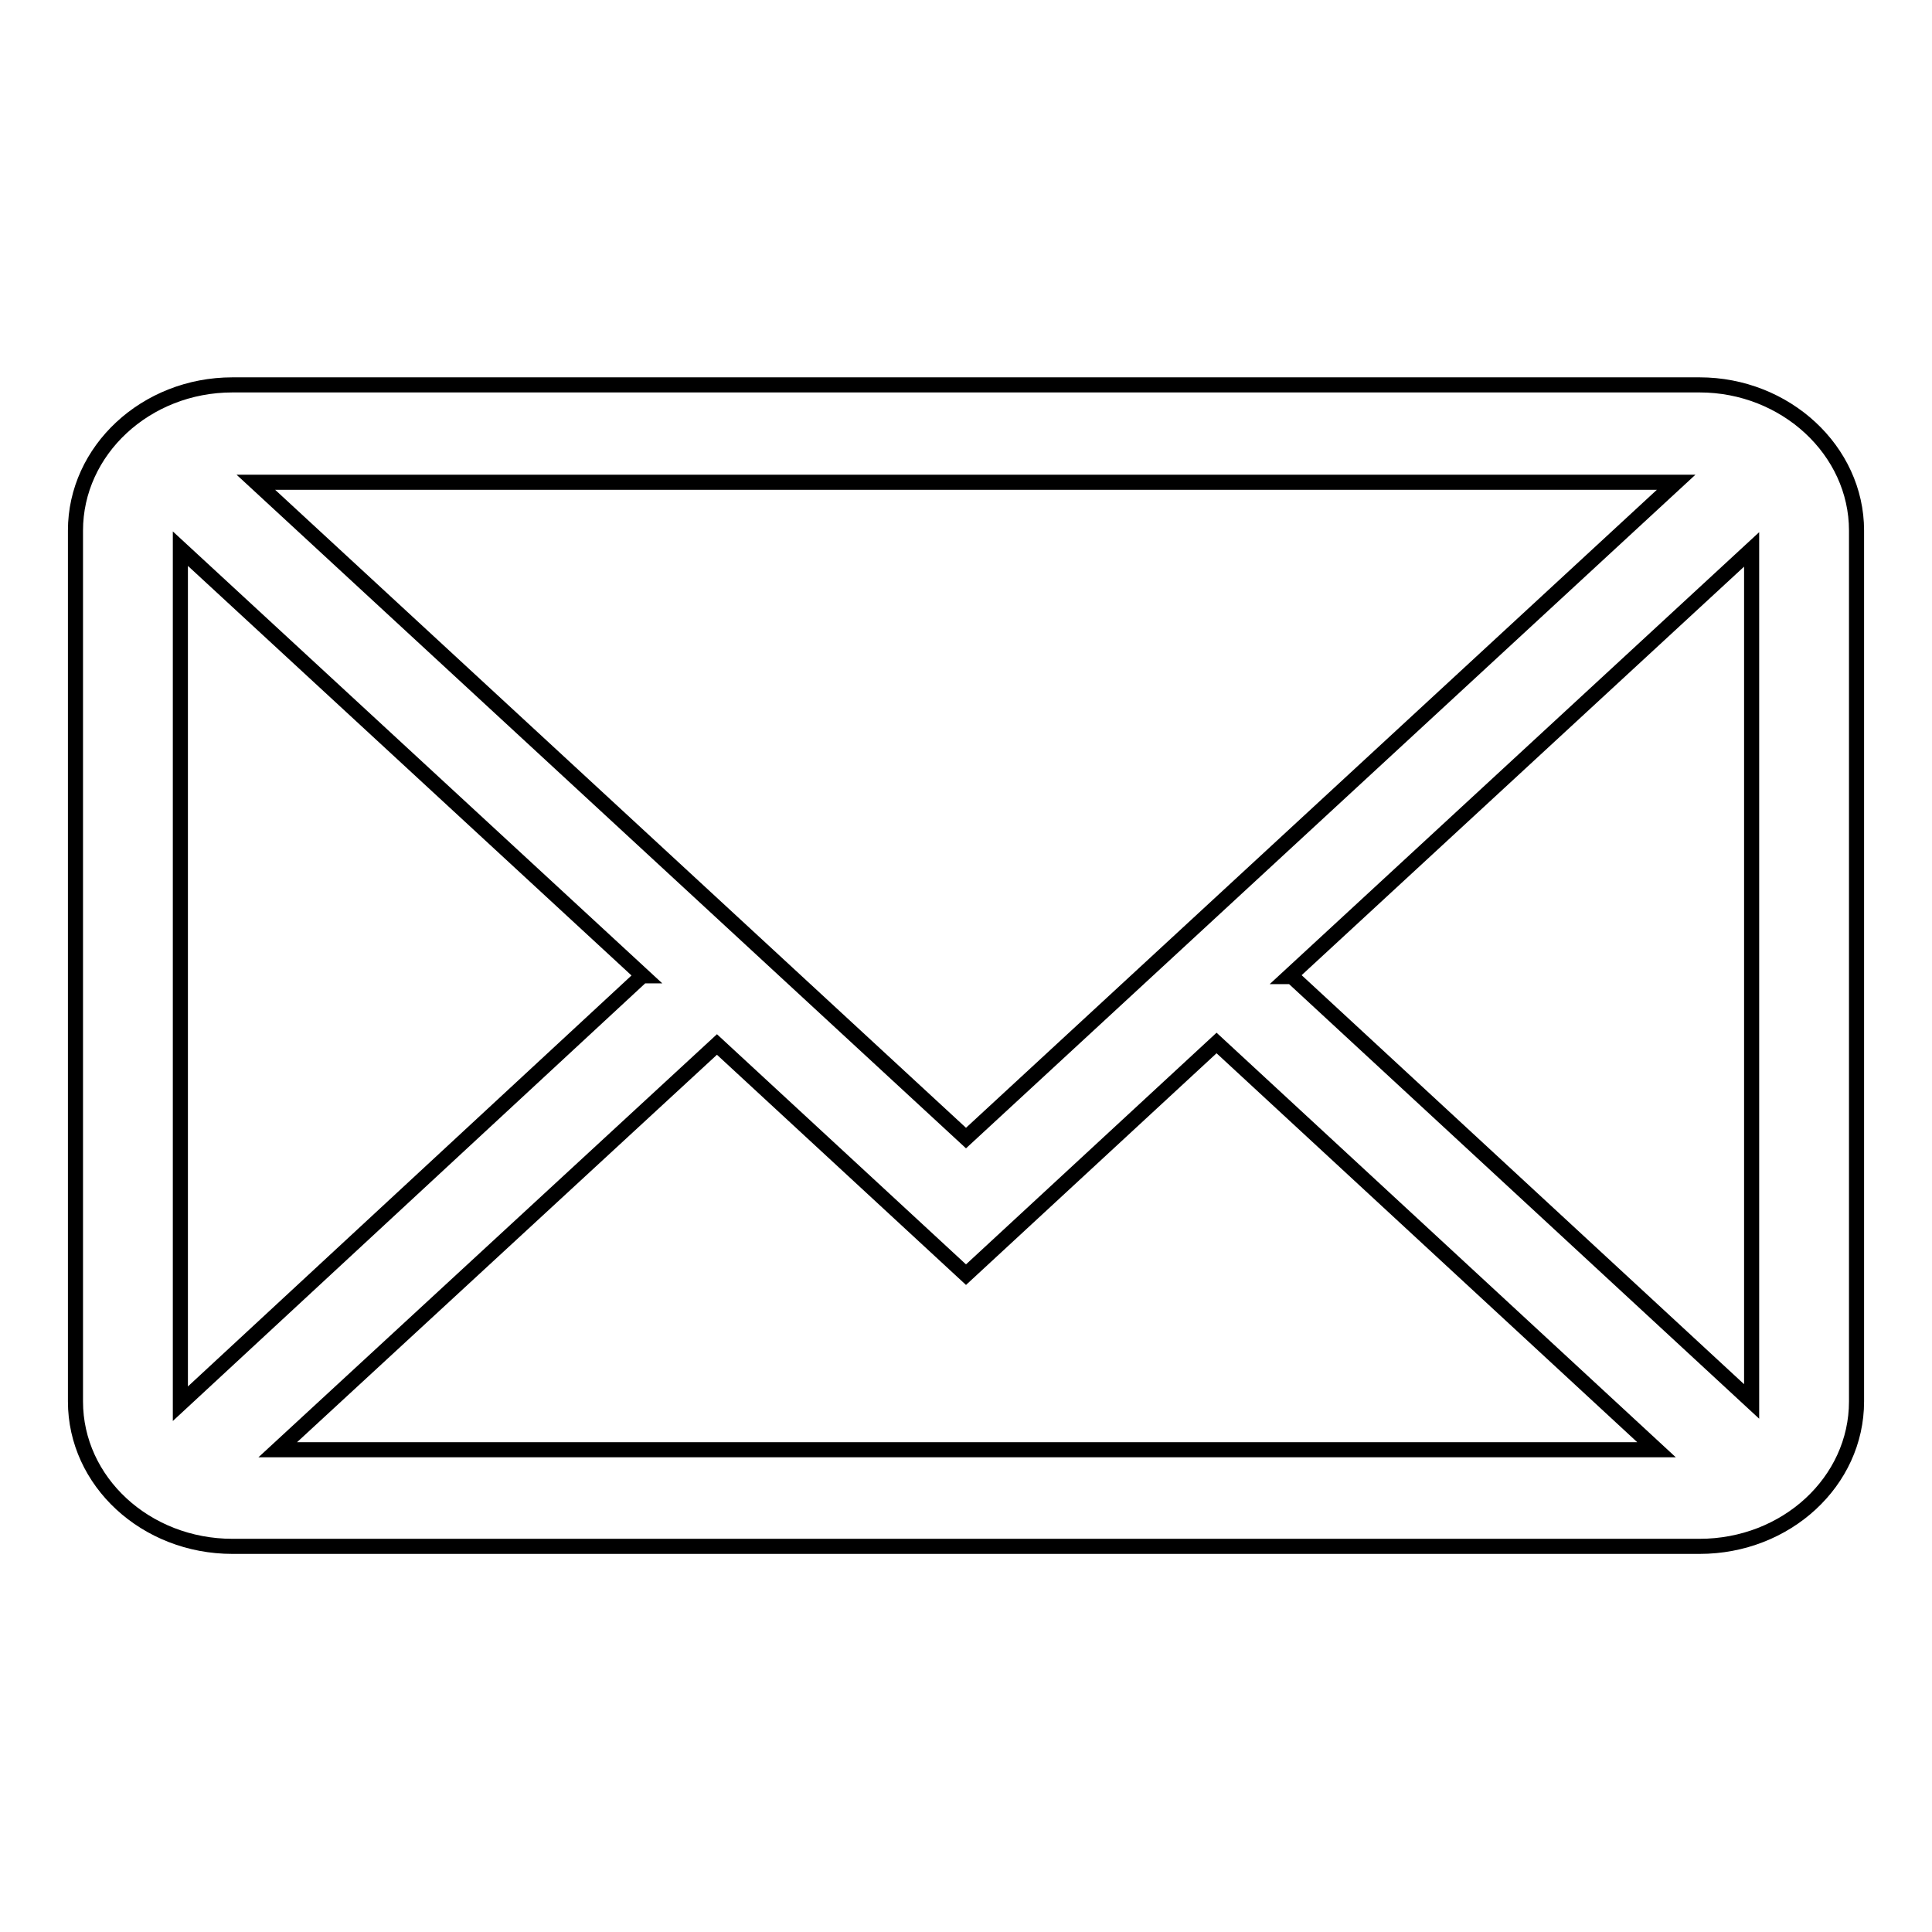
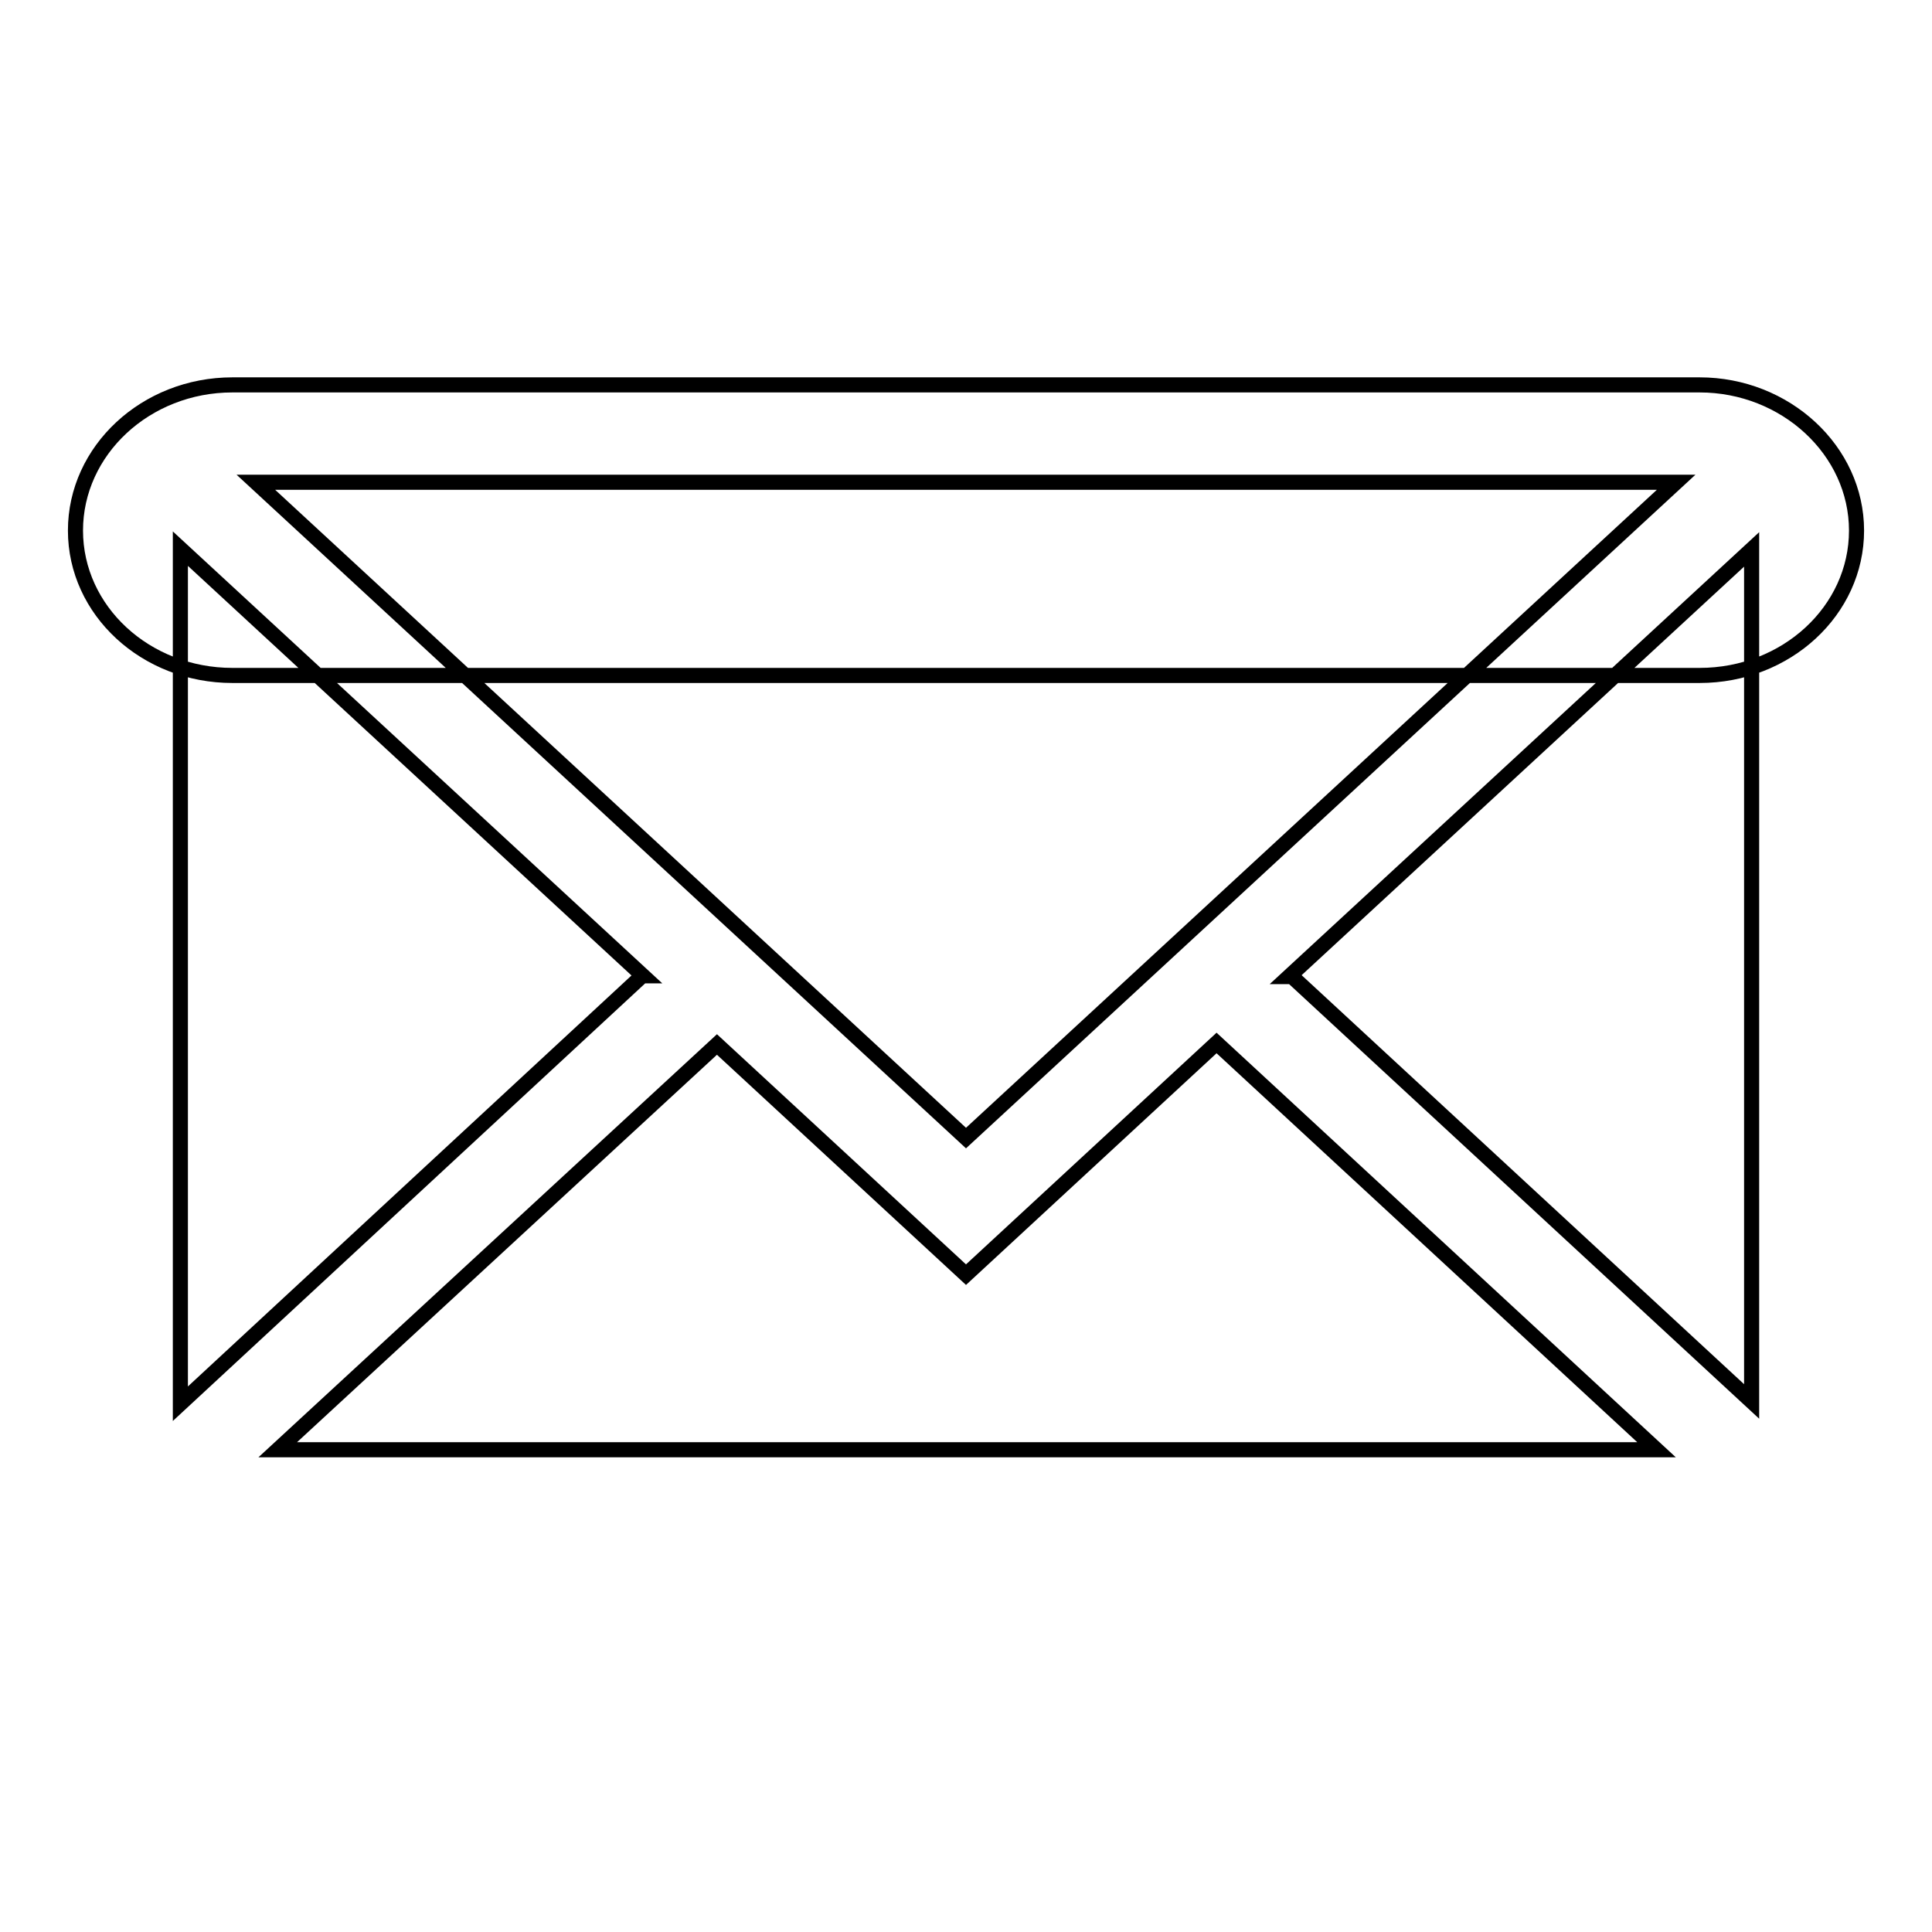
<svg xmlns="http://www.w3.org/2000/svg" version="1.1" x="0px" y="0px" viewBox="0 0 256 256" enable-background="new 0 0 256 256" xml:space="preserve">
  <g>
-     <path stroke-width="2" fill-opacity="0" stroke="#000000" d="M225.2,51H30.8C19.3,51,10,59.7,10,70.3v115.4c0,10.6,9.3,19.2,20.8,19.2h194.4c11.5,0,20.8-8.6,20.8-19.2 V70.3C246,59.7,236.6,51,225.2,51L225.2,51z M23.9,185.7v-113l61.3,56.6h-0.1L23.9,186C23.9,185.9,23.9,185.8,23.9,185.7 L23.9,185.7z M33.9,63.9h188.2L128,150.8L33.9,63.9L33.9,63.9z M95,138.4l33,30.5l33.2-30.7l58.3,53.9H36.8L95,138.4L95,138.4z  M171.2,129.4h-0.4l61.3-56.6v112.9L171.2,129.4L171.2,129.4z" />
+     <path stroke-width="2" fill-opacity="0" stroke="#000000" d="M225.2,51H30.8C19.3,51,10,59.7,10,70.3c0,10.6,9.3,19.2,20.8,19.2h194.4c11.5,0,20.8-8.6,20.8-19.2 V70.3C246,59.7,236.6,51,225.2,51L225.2,51z M23.9,185.7v-113l61.3,56.6h-0.1L23.9,186C23.9,185.9,23.9,185.8,23.9,185.7 L23.9,185.7z M33.9,63.9h188.2L128,150.8L33.9,63.9L33.9,63.9z M95,138.4l33,30.5l33.2-30.7l58.3,53.9H36.8L95,138.4L95,138.4z  M171.2,129.4h-0.4l61.3-56.6v112.9L171.2,129.4L171.2,129.4z" />
  </g>
</svg>